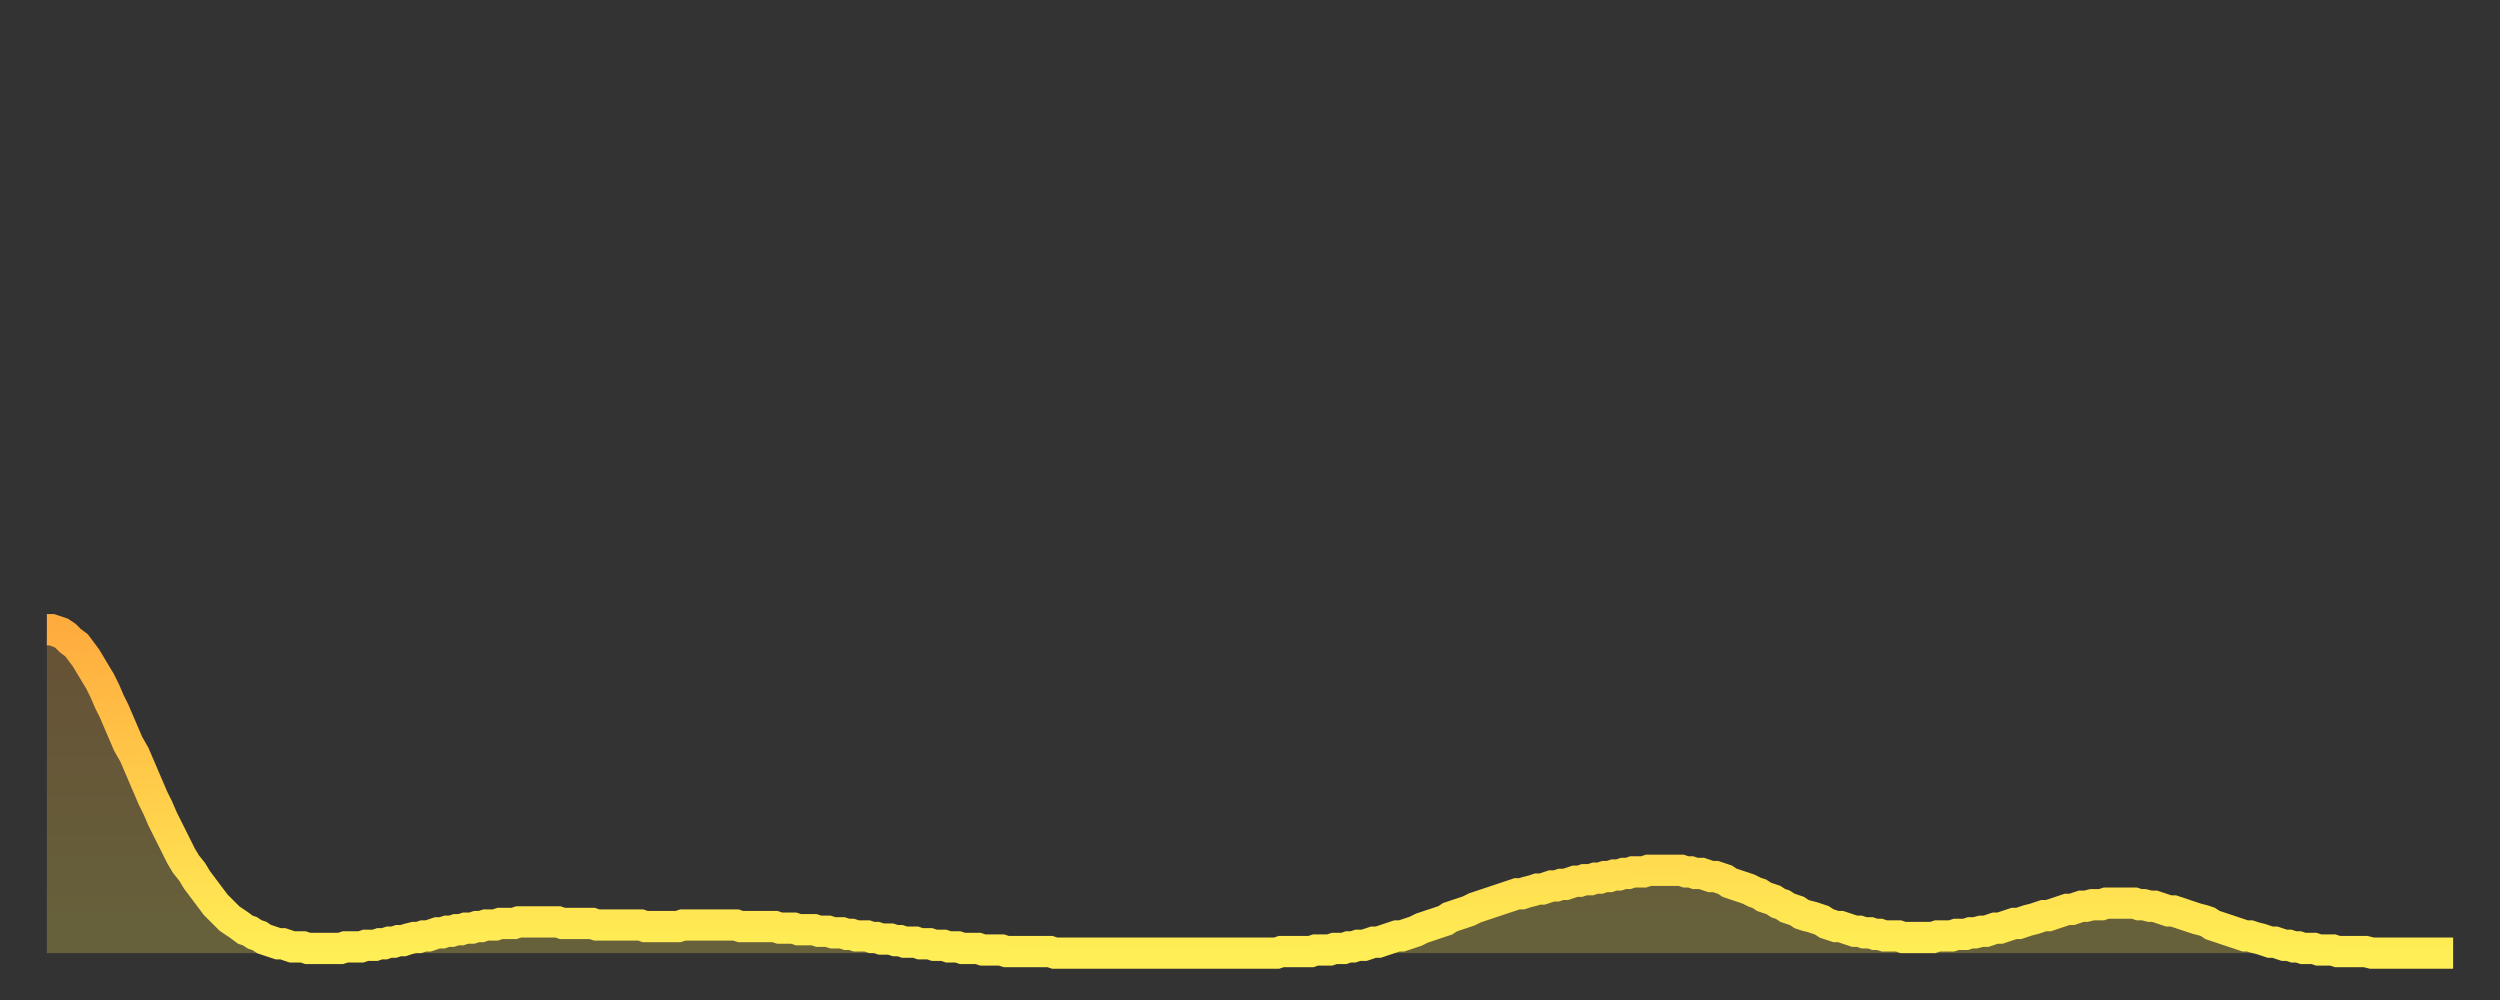
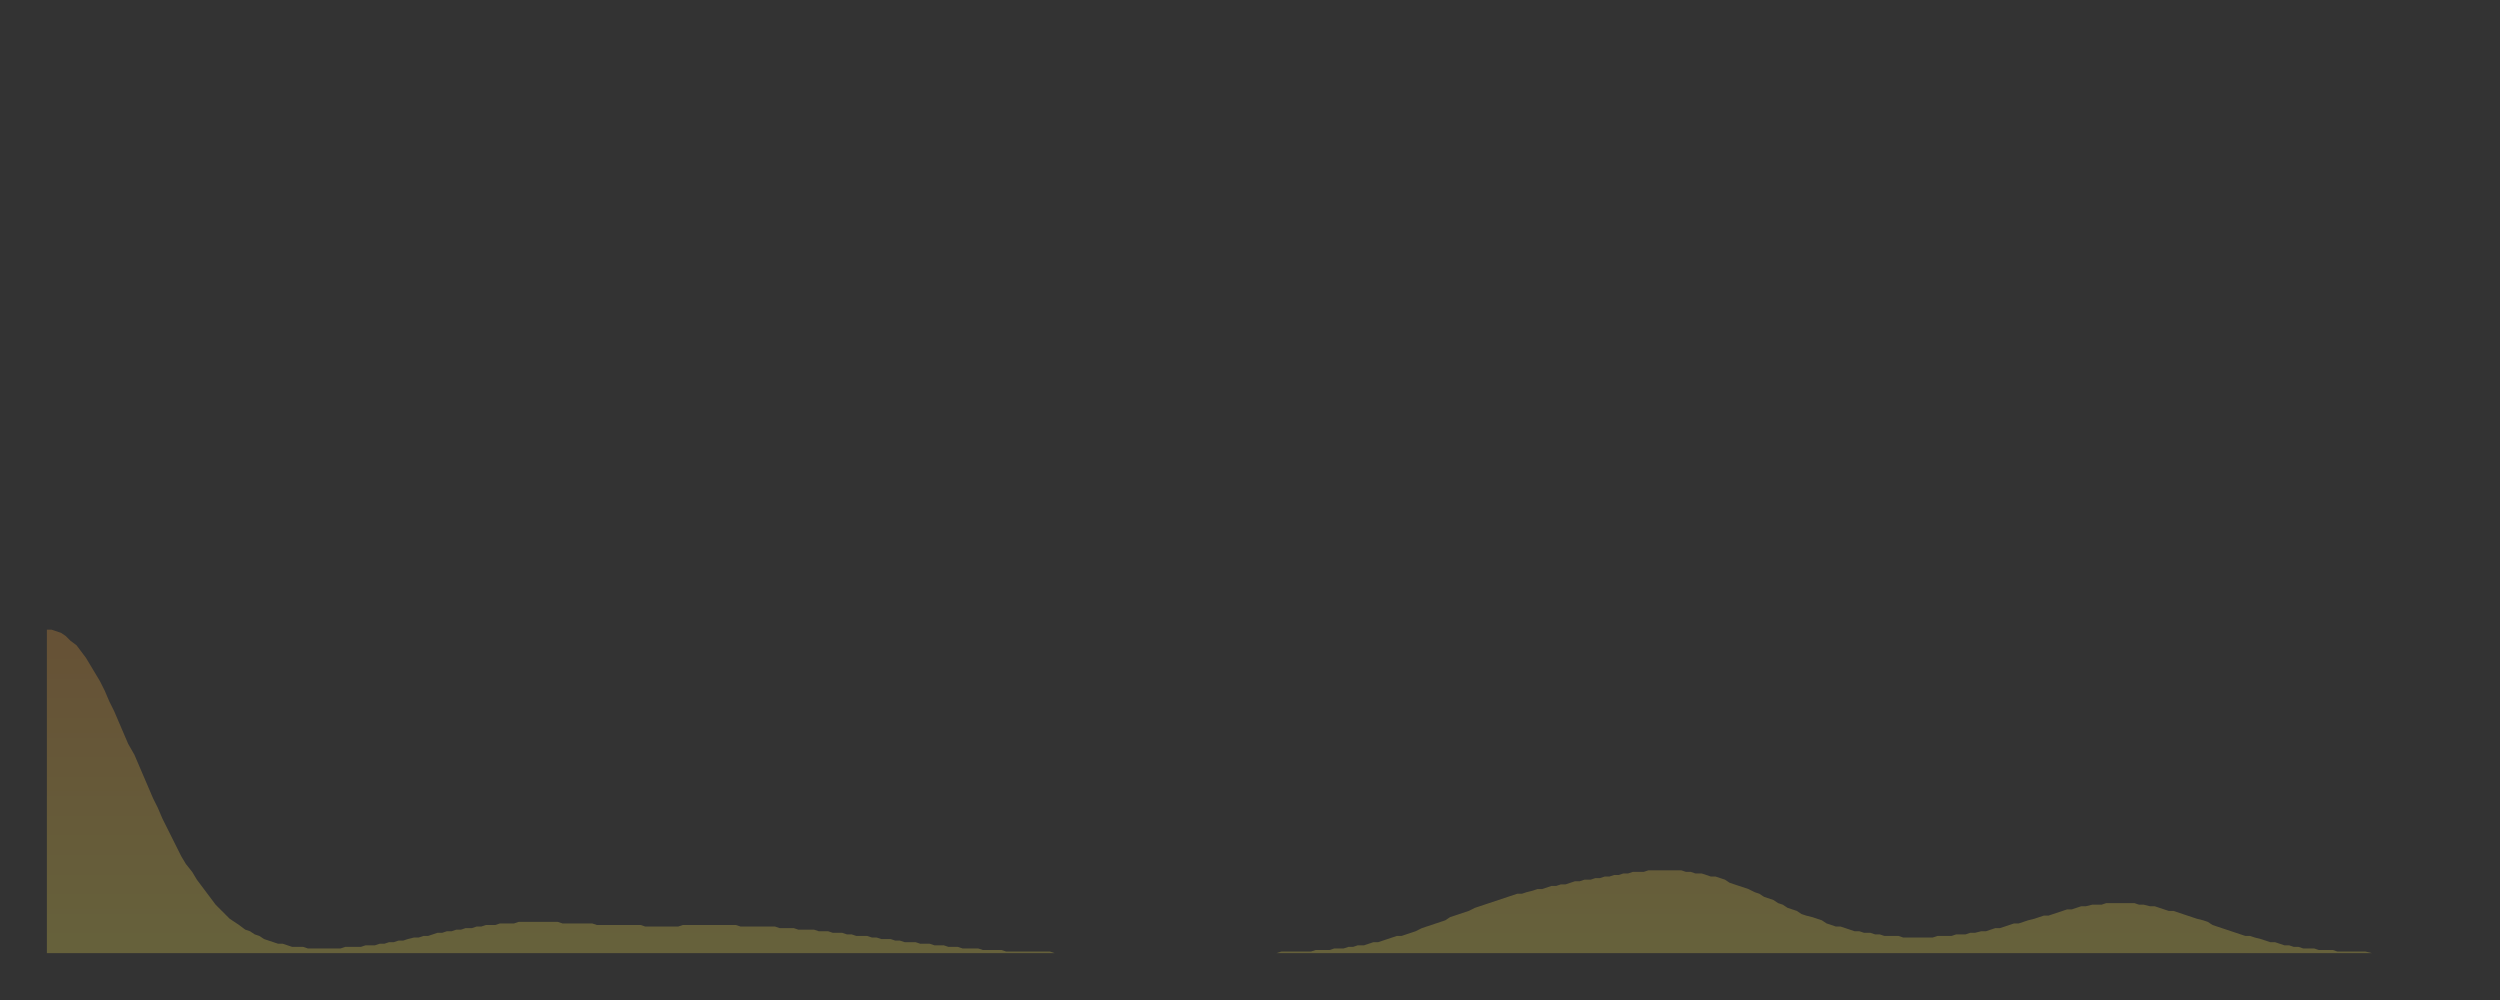
<svg xmlns="http://www.w3.org/2000/svg" baseProfile="full" height="64" version="1.1" width="160">
  <rect width="100%" height="100%" fill="#333333" stroke="none" />
  <defs>
    <linearGradient id="id17782" x1="0" x2="0" y1="0" y2="1">
      <stop offset="0%" stop-color="#ffac3f" />
      <stop offset="50%" stop-color="#ffcd4a" />
      <stop offset="100%" stop-color="#ffee55" />
    </linearGradient>
  </defs>
  <g transform="translate(3,3)">
    <g>
-       <path d="M 0.0 37.3 0.3 37.3 0.6 37.4 0.9 37.5 1.2 37.7 1.5 38.0 1.9 38.3 2.2 38.7 2.5 39.1 2.8 39.6 3.1 40.1 3.4 40.6 3.7 41.2 4.0 41.9 4.3 42.5 4.6 43.2 4.9 43.9 5.2 44.6 5.6 45.3 5.9 46.0 6.2 46.7 6.5 47.4 6.8 48.1 7.1 48.7 7.4 49.4 7.7 50.0 8.0 50.6 8.3 51.2 8.6 51.8 8.9 52.3 9.3 52.8 9.6 53.3 9.9 53.7 10.2 54.1 10.5 54.5 10.8 54.9 11.1 55.2 11.4 55.5 11.7 55.8 12.0 56.0 12.3 56.2 12.7 56.5 13.0 56.6 13.3 56.8 13.6 56.9 13.9 57.1 14.2 57.2 14.5 57.3 14.8 57.4 15.1 57.4 15.4 57.5 15.7 57.6 16.0 57.6 16.4 57.6 16.7 57.7 17.0 57.7 17.3 57.7 17.6 57.7 17.9 57.7 18.2 57.7 18.5 57.7 18.8 57.7 19.1 57.6 19.4 57.6 19.8 57.6 20.1 57.6 20.4 57.5 20.7 57.5 21.0 57.5 21.3 57.4 21.6 57.4 21.9 57.3 22.2 57.3 22.5 57.2 22.8 57.2 23.1 57.1 23.5 57.0 23.8 57.0 24.1 56.9 24.4 56.9 24.7 56.8 25.0 56.7 25.3 56.7 25.6 56.6 25.9 56.6 26.2 56.5 26.5 56.5 26.8 56.4 27.2 56.4 27.5 56.3 27.8 56.3 28.1 56.2 28.4 56.2 28.7 56.2 29.0 56.1 29.3 56.1 29.6 56.1 29.9 56.1 30.2 56.0 30.6 56.0 30.9 56.0 31.2 56.0 31.5 56.0 31.8 56.0 32.1 56.0 32.4 56.0 32.7 56.0 33.0 56.1 33.3 56.1 33.6 56.1 33.9 56.1 34.3 56.1 34.6 56.1 34.9 56.1 35.2 56.2 35.5 56.2 35.8 56.2 36.1 56.2 36.4 56.2 36.7 56.2 37.0 56.2 37.3 56.2 37.7 56.2 38.0 56.2 38.3 56.3 38.6 56.3 38.9 56.3 39.2 56.3 39.5 56.3 39.8 56.3 40.1 56.3 40.4 56.3 40.7 56.2 41.0 56.2 41.4 56.2 41.7 56.2 42.0 56.2 42.3 56.2 42.6 56.2 42.9 56.2 43.2 56.2 43.5 56.2 43.8 56.2 44.1 56.2 44.4 56.3 44.7 56.3 45.1 56.3 45.4 56.3 45.7 56.3 46.0 56.3 46.3 56.3 46.6 56.3 46.9 56.4 47.2 56.4 47.5 56.4 47.8 56.4 48.1 56.5 48.5 56.5 48.8 56.5 49.1 56.5 49.4 56.6 49.7 56.6 50.0 56.6 50.3 56.7 50.6 56.7 50.9 56.7 51.2 56.8 51.5 56.8 51.8 56.9 52.2 56.9 52.5 56.9 52.8 57.0 53.1 57.0 53.4 57.1 53.7 57.1 54.0 57.1 54.3 57.2 54.6 57.2 54.9 57.3 55.2 57.3 55.6 57.3 55.9 57.4 56.2 57.4 56.5 57.4 56.8 57.5 57.1 57.5 57.4 57.5 57.7 57.6 58.0 57.6 58.3 57.6 58.6 57.7 58.9 57.7 59.3 57.7 59.6 57.7 59.9 57.8 60.2 57.8 60.5 57.8 60.8 57.8 61.1 57.8 61.4 57.9 61.7 57.9 62.0 57.9 62.3 57.9 62.6 57.9 63.0 57.9 63.3 57.9 63.6 57.9 63.9 57.9 64.2 57.9 64.5 58.0 64.8 58.0 65.1 58.0 65.4 58.0 65.7 58.0 66.0 58.0 66.4 58.0 66.7 58.0 67.0 58.0 67.3 58.0 67.6 58.0 67.9 58.0 68.2 58.0 68.5 58.0 68.8 58.0 69.1 58.0 69.4 58.0 69.7 58.0 70.1 58.0 70.4 58.0 70.7 58.0 71.0 58.0 71.3 58.0 71.6 58.0 71.9 58.0 72.2 58.0 72.5 58.0 72.8 58.0 73.1 58.0 73.5 58.0 73.8 58.0 74.1 58.0 74.4 58.0 74.7 58.0 75.0 58.0 75.3 58.0 75.6 58.0 75.9 58.0 76.2 58.0 76.5 58.0 76.8 58.0 77.2 58.0 77.5 58.0 77.8 58.0 78.1 58.0 78.4 58.0 78.7 58.0 79.0 57.9 79.3 57.9 79.6 57.9 79.9 57.9 80.2 57.9 80.5 57.9 80.9 57.9 81.2 57.8 81.5 57.8 81.8 57.8 82.1 57.8 82.4 57.7 82.7 57.7 83.0 57.7 83.3 57.6 83.6 57.6 83.9 57.5 84.3 57.5 84.6 57.4 84.9 57.3 85.2 57.3 85.5 57.2 85.8 57.1 86.1 57.0 86.4 56.9 86.7 56.9 87.0 56.8 87.3 56.7 87.6 56.6 88.0 56.4 88.3 56.3 88.6 56.2 88.9 56.1 89.2 56.0 89.5 55.9 89.8 55.7 90.1 55.6 90.4 55.5 90.7 55.4 91.0 55.3 91.4 55.1 91.7 55.0 92.0 54.9 92.3 54.8 92.6 54.7 92.9 54.6 93.2 54.5 93.5 54.4 93.8 54.3 94.1 54.2 94.4 54.2 94.7 54.1 95.1 54.0 95.4 53.9 95.7 53.9 96.0 53.8 96.3 53.7 96.6 53.7 96.9 53.6 97.2 53.6 97.5 53.5 97.8 53.4 98.1 53.4 98.4 53.3 98.8 53.3 99.1 53.2 99.4 53.2 99.7 53.1 100.0 53.1 100.3 53.0 100.6 53.0 100.9 52.9 101.2 52.9 101.5 52.8 101.8 52.8 102.2 52.8 102.5 52.7 102.8 52.7 103.1 52.7 103.4 52.7 103.7 52.7 104.0 52.7 104.3 52.7 104.6 52.7 104.9 52.8 105.2 52.8 105.5 52.9 105.9 52.9 106.2 53.0 106.5 53.1 106.8 53.1 107.1 53.2 107.4 53.3 107.7 53.5 108.0 53.6 108.3 53.7 108.6 53.8 108.9 53.9 109.3 54.1 109.6 54.2 109.9 54.4 110.2 54.5 110.5 54.6 110.8 54.8 111.1 54.9 111.4 55.1 111.7 55.2 112.0 55.3 112.3 55.5 112.6 55.6 113.0 55.7 113.3 55.8 113.6 55.9 113.9 56.1 114.2 56.2 114.5 56.3 114.8 56.3 115.1 56.4 115.4 56.5 115.7 56.6 116.0 56.6 116.3 56.7 116.7 56.7 117.0 56.8 117.3 56.8 117.6 56.9 117.9 56.9 118.2 56.9 118.5 56.9 118.8 57.0 119.1 57.0 119.4 57.0 119.7 57.0 120.1 57.0 120.4 57.0 120.7 57.0 121.0 56.9 121.3 56.9 121.6 56.9 121.9 56.9 122.2 56.8 122.5 56.8 122.8 56.8 123.1 56.7 123.4 56.7 123.8 56.6 124.1 56.6 124.4 56.5 124.7 56.4 125.0 56.4 125.3 56.3 125.6 56.2 125.9 56.1 126.2 56.1 126.5 56.0 126.8 55.9 127.2 55.8 127.5 55.7 127.8 55.6 128.1 55.6 128.4 55.5 128.7 55.4 129.0 55.3 129.3 55.2 129.6 55.2 129.9 55.1 130.2 55.0 130.5 55.0 130.9 54.9 131.2 54.9 131.5 54.9 131.8 54.8 132.1 54.8 132.4 54.8 132.7 54.8 133.0 54.8 133.3 54.8 133.6 54.8 133.9 54.9 134.2 54.9 134.6 55.0 134.9 55.0 135.2 55.1 135.5 55.2 135.8 55.3 136.1 55.3 136.4 55.4 136.7 55.5 137.0 55.6 137.3 55.7 137.6 55.8 138.0 55.9 138.3 56.0 138.6 56.2 138.9 56.3 139.2 56.4 139.5 56.5 139.8 56.6 140.1 56.7 140.4 56.8 140.7 56.9 141.0 56.9 141.3 57.0 141.7 57.1 142.0 57.2 142.3 57.3 142.6 57.3 142.9 57.4 143.2 57.5 143.5 57.5 143.8 57.6 144.1 57.6 144.4 57.7 144.7 57.7 145.1 57.7 145.4 57.8 145.7 57.8 146.0 57.8 146.3 57.8 146.6 57.9 146.9 57.9 147.2 57.9 147.5 57.9 147.8 57.9 148.1 57.9 148.4 57.9 148.8 58.0 149.1 58.0 149.4 58.0 149.7 58.0 150.0 58.0 150.3 58.0 150.6 58.0 150.9 58.0 151.2 58.0 151.5 58.0 151.8 58.0 152.1 58.0 152.5 58.0 152.8 58.0 153.1 58.0 153.4 58.0 153.7 58.0 154.0 58.0" fill="none" id="graph-curve" opacity="1" stroke="url(#id17782)" stroke-width="2" />
      <path d="M 0 58 L 0.0 37.3 0.3 37.3 0.6 37.4 0.9 37.5 1.2 37.7 1.5 38.0 1.9 38.3 2.2 38.7 2.5 39.1 2.8 39.6 3.1 40.1 3.4 40.6 3.7 41.2 4.0 41.9 4.3 42.5 4.6 43.2 4.9 43.9 5.2 44.6 5.6 45.3 5.9 46.0 6.2 46.7 6.5 47.4 6.8 48.1 7.1 48.7 7.4 49.4 7.7 50.0 8.0 50.6 8.3 51.2 8.6 51.8 8.9 52.3 9.3 52.8 9.6 53.3 9.9 53.7 10.2 54.1 10.5 54.5 10.8 54.9 11.1 55.2 11.4 55.5 11.7 55.8 12.0 56.0 12.3 56.2 12.7 56.5 13.0 56.6 13.3 56.8 13.6 56.9 13.9 57.1 14.2 57.2 14.5 57.3 14.8 57.4 15.1 57.4 15.4 57.5 15.7 57.6 16.0 57.6 16.4 57.6 16.7 57.7 17.0 57.7 17.3 57.7 17.6 57.7 17.9 57.7 18.2 57.7 18.5 57.7 18.8 57.7 19.1 57.6 19.4 57.6 19.8 57.6 20.1 57.6 20.4 57.5 20.7 57.5 21.0 57.5 21.3 57.4 21.6 57.4 21.9 57.3 22.2 57.3 22.5 57.2 22.8 57.2 23.1 57.1 23.5 57.0 23.8 57.0 24.1 56.9 24.4 56.9 24.7 56.8 25.0 56.7 25.3 56.7 25.6 56.6 25.9 56.6 26.2 56.5 26.5 56.5 26.8 56.4 27.2 56.4 27.5 56.3 27.8 56.3 28.1 56.2 28.4 56.2 28.7 56.2 29.0 56.1 29.3 56.1 29.6 56.1 29.9 56.1 30.2 56.0 30.6 56.0 30.9 56.0 31.2 56.0 31.5 56.0 31.8 56.0 32.1 56.0 32.4 56.0 32.7 56.0 33.0 56.1 33.3 56.1 33.6 56.1 33.9 56.1 34.3 56.1 34.6 56.1 34.9 56.1 35.2 56.2 35.5 56.2 35.8 56.2 36.1 56.2 36.4 56.2 36.7 56.2 37.0 56.2 37.3 56.2 37.7 56.2 38.0 56.2 38.3 56.3 38.6 56.3 38.9 56.3 39.2 56.3 39.5 56.3 39.8 56.3 40.1 56.3 40.4 56.3 40.7 56.2 41.0 56.2 41.4 56.2 41.7 56.2 42.0 56.2 42.3 56.2 42.6 56.2 42.9 56.2 43.2 56.2 43.5 56.2 43.8 56.2 44.1 56.2 44.4 56.3 44.7 56.3 45.1 56.3 45.4 56.3 45.7 56.3 46.0 56.3 46.3 56.3 46.6 56.3 46.9 56.4 47.2 56.4 47.5 56.4 47.8 56.4 48.1 56.5 48.5 56.5 48.8 56.5 49.1 56.5 49.4 56.6 49.7 56.6 50.0 56.6 50.3 56.7 50.6 56.7 50.9 56.7 51.2 56.8 51.5 56.8 51.8 56.9 52.2 56.9 52.5 56.9 52.8 57.0 53.1 57.0 53.4 57.1 53.7 57.1 54.0 57.1 54.3 57.2 54.6 57.2 54.9 57.3 55.2 57.3 55.6 57.3 55.9 57.4 56.2 57.4 56.5 57.4 56.8 57.5 57.1 57.5 57.4 57.5 57.7 57.6 58.0 57.6 58.3 57.6 58.6 57.7 58.9 57.7 59.3 57.7 59.6 57.7 59.9 57.8 60.2 57.8 60.5 57.8 60.8 57.8 61.1 57.8 61.4 57.9 61.7 57.9 62.0 57.9 62.3 57.9 62.6 57.9 63.0 57.9 63.3 57.9 63.6 57.9 63.9 57.9 64.2 57.9 64.5 58.0 64.8 58.0 65.1 58.0 65.4 58.0 65.7 58.0 66.0 58.0 66.4 58.0 66.7 58.0 67.0 58.0 67.3 58.0 67.6 58.0 67.9 58.0 68.2 58.0 68.5 58.0 68.8 58.0 69.1 58.0 69.4 58.0 69.7 58.0 70.1 58.0 70.4 58.0 70.7 58.0 71.0 58.0 71.3 58.0 71.6 58.0 71.9 58.0 72.2 58.0 72.5 58.0 72.8 58.0 73.1 58.0 73.5 58.0 73.8 58.0 74.1 58.0 74.4 58.0 74.7 58.0 75.0 58.0 75.3 58.0 75.6 58.0 75.9 58.0 76.2 58.0 76.5 58.0 76.8 58.0 77.2 58.0 77.5 58.0 77.8 58.0 78.1 58.0 78.4 58.0 78.7 58.0 79.0 57.9 79.3 57.9 79.6 57.9 79.9 57.9 80.2 57.9 80.5 57.9 80.9 57.9 81.2 57.8 81.5 57.8 81.8 57.8 82.1 57.8 82.4 57.7 82.7 57.7 83.0 57.7 83.3 57.6 83.6 57.6 83.9 57.5 84.3 57.5 84.6 57.4 84.9 57.3 85.2 57.3 85.5 57.2 85.8 57.1 86.1 57.0 86.4 56.9 86.7 56.9 87.0 56.8 87.3 56.7 87.6 56.6 88.0 56.4 88.3 56.3 88.6 56.2 88.9 56.1 89.2 56.0 89.5 55.9 89.8 55.7 90.1 55.6 90.4 55.5 90.7 55.4 91.0 55.3 91.4 55.1 91.7 55.0 92.0 54.9 92.3 54.8 92.6 54.7 92.9 54.6 93.2 54.5 93.5 54.4 93.8 54.3 94.1 54.2 94.4 54.2 94.7 54.1 95.1 54.0 95.4 53.9 95.7 53.9 96.0 53.8 96.3 53.7 96.6 53.7 96.9 53.6 97.2 53.6 97.5 53.5 97.8 53.4 98.1 53.4 98.4 53.3 98.8 53.3 99.1 53.2 99.4 53.2 99.7 53.1 100.0 53.1 100.3 53.0 100.6 53.0 100.9 52.9 101.2 52.9 101.5 52.8 101.8 52.8 102.2 52.8 102.5 52.7 102.8 52.7 103.1 52.7 103.4 52.7 103.7 52.7 104.0 52.7 104.3 52.7 104.6 52.7 104.9 52.8 105.2 52.8 105.5 52.9 105.9 52.9 106.2 53.0 106.5 53.1 106.8 53.1 107.1 53.2 107.4 53.3 107.7 53.5 108.0 53.6 108.3 53.7 108.6 53.8 108.9 53.9 109.3 54.1 109.6 54.2 109.9 54.4 110.2 54.5 110.5 54.6 110.8 54.8 111.1 54.9 111.4 55.1 111.7 55.2 112.0 55.3 112.3 55.5 112.6 55.6 113.0 55.7 113.3 55.8 113.6 55.9 113.9 56.1 114.2 56.2 114.5 56.3 114.8 56.3 115.1 56.4 115.4 56.5 115.7 56.6 116.0 56.6 116.3 56.7 116.7 56.7 117.0 56.8 117.3 56.8 117.6 56.9 117.9 56.9 118.2 56.9 118.5 56.9 118.8 57.0 119.1 57.0 119.4 57.0 119.7 57.0 120.1 57.0 120.4 57.0 120.7 57.0 121.0 56.9 121.3 56.9 121.6 56.9 121.9 56.9 122.2 56.8 122.5 56.8 122.8 56.8 123.1 56.7 123.4 56.7 123.8 56.6 124.1 56.6 124.4 56.5 124.7 56.4 125.0 56.4 125.3 56.3 125.6 56.2 125.9 56.1 126.2 56.1 126.5 56.0 126.8 55.9 127.2 55.8 127.5 55.7 127.8 55.6 128.1 55.6 128.4 55.5 128.7 55.4 129.0 55.3 129.3 55.2 129.6 55.2 129.9 55.1 130.2 55.0 130.5 55.0 130.9 54.9 131.2 54.9 131.5 54.9 131.8 54.8 132.1 54.8 132.4 54.8 132.7 54.8 133.0 54.8 133.3 54.8 133.6 54.8 133.9 54.9 134.2 54.9 134.6 55.0 134.9 55.0 135.2 55.1 135.5 55.2 135.8 55.3 136.1 55.3 136.4 55.4 136.7 55.5 137.0 55.6 137.3 55.7 137.6 55.8 138.0 55.9 138.3 56.0 138.6 56.2 138.9 56.3 139.2 56.4 139.5 56.5 139.8 56.6 140.1 56.7 140.4 56.8 140.7 56.9 141.0 56.9 141.3 57.0 141.7 57.1 142.0 57.2 142.3 57.3 142.6 57.3 142.9 57.4 143.2 57.5 143.5 57.5 143.8 57.6 144.1 57.6 144.4 57.7 144.7 57.7 145.1 57.7 145.4 57.8 145.7 57.8 146.0 57.8 146.3 57.8 146.6 57.9 146.9 57.9 147.2 57.9 147.5 57.9 147.8 57.9 148.1 57.9 148.4 57.9 148.8 58.0 149.1 58.0 149.4 58.0 149.7 58.0 150.0 58.0 150.3 58.0 150.6 58.0 150.9 58.0 151.2 58.0 151.5 58.0 151.8 58.0 152.1 58.0 152.5 58.0 152.8 58.0 153.1 58.0 153.4 58.0 153.7 58.0 154.0 58.0 154 58" fill="url(#id17782)" fill-opacity=".25" id="graph-shadow" />
    </g>
  </g>
</svg>